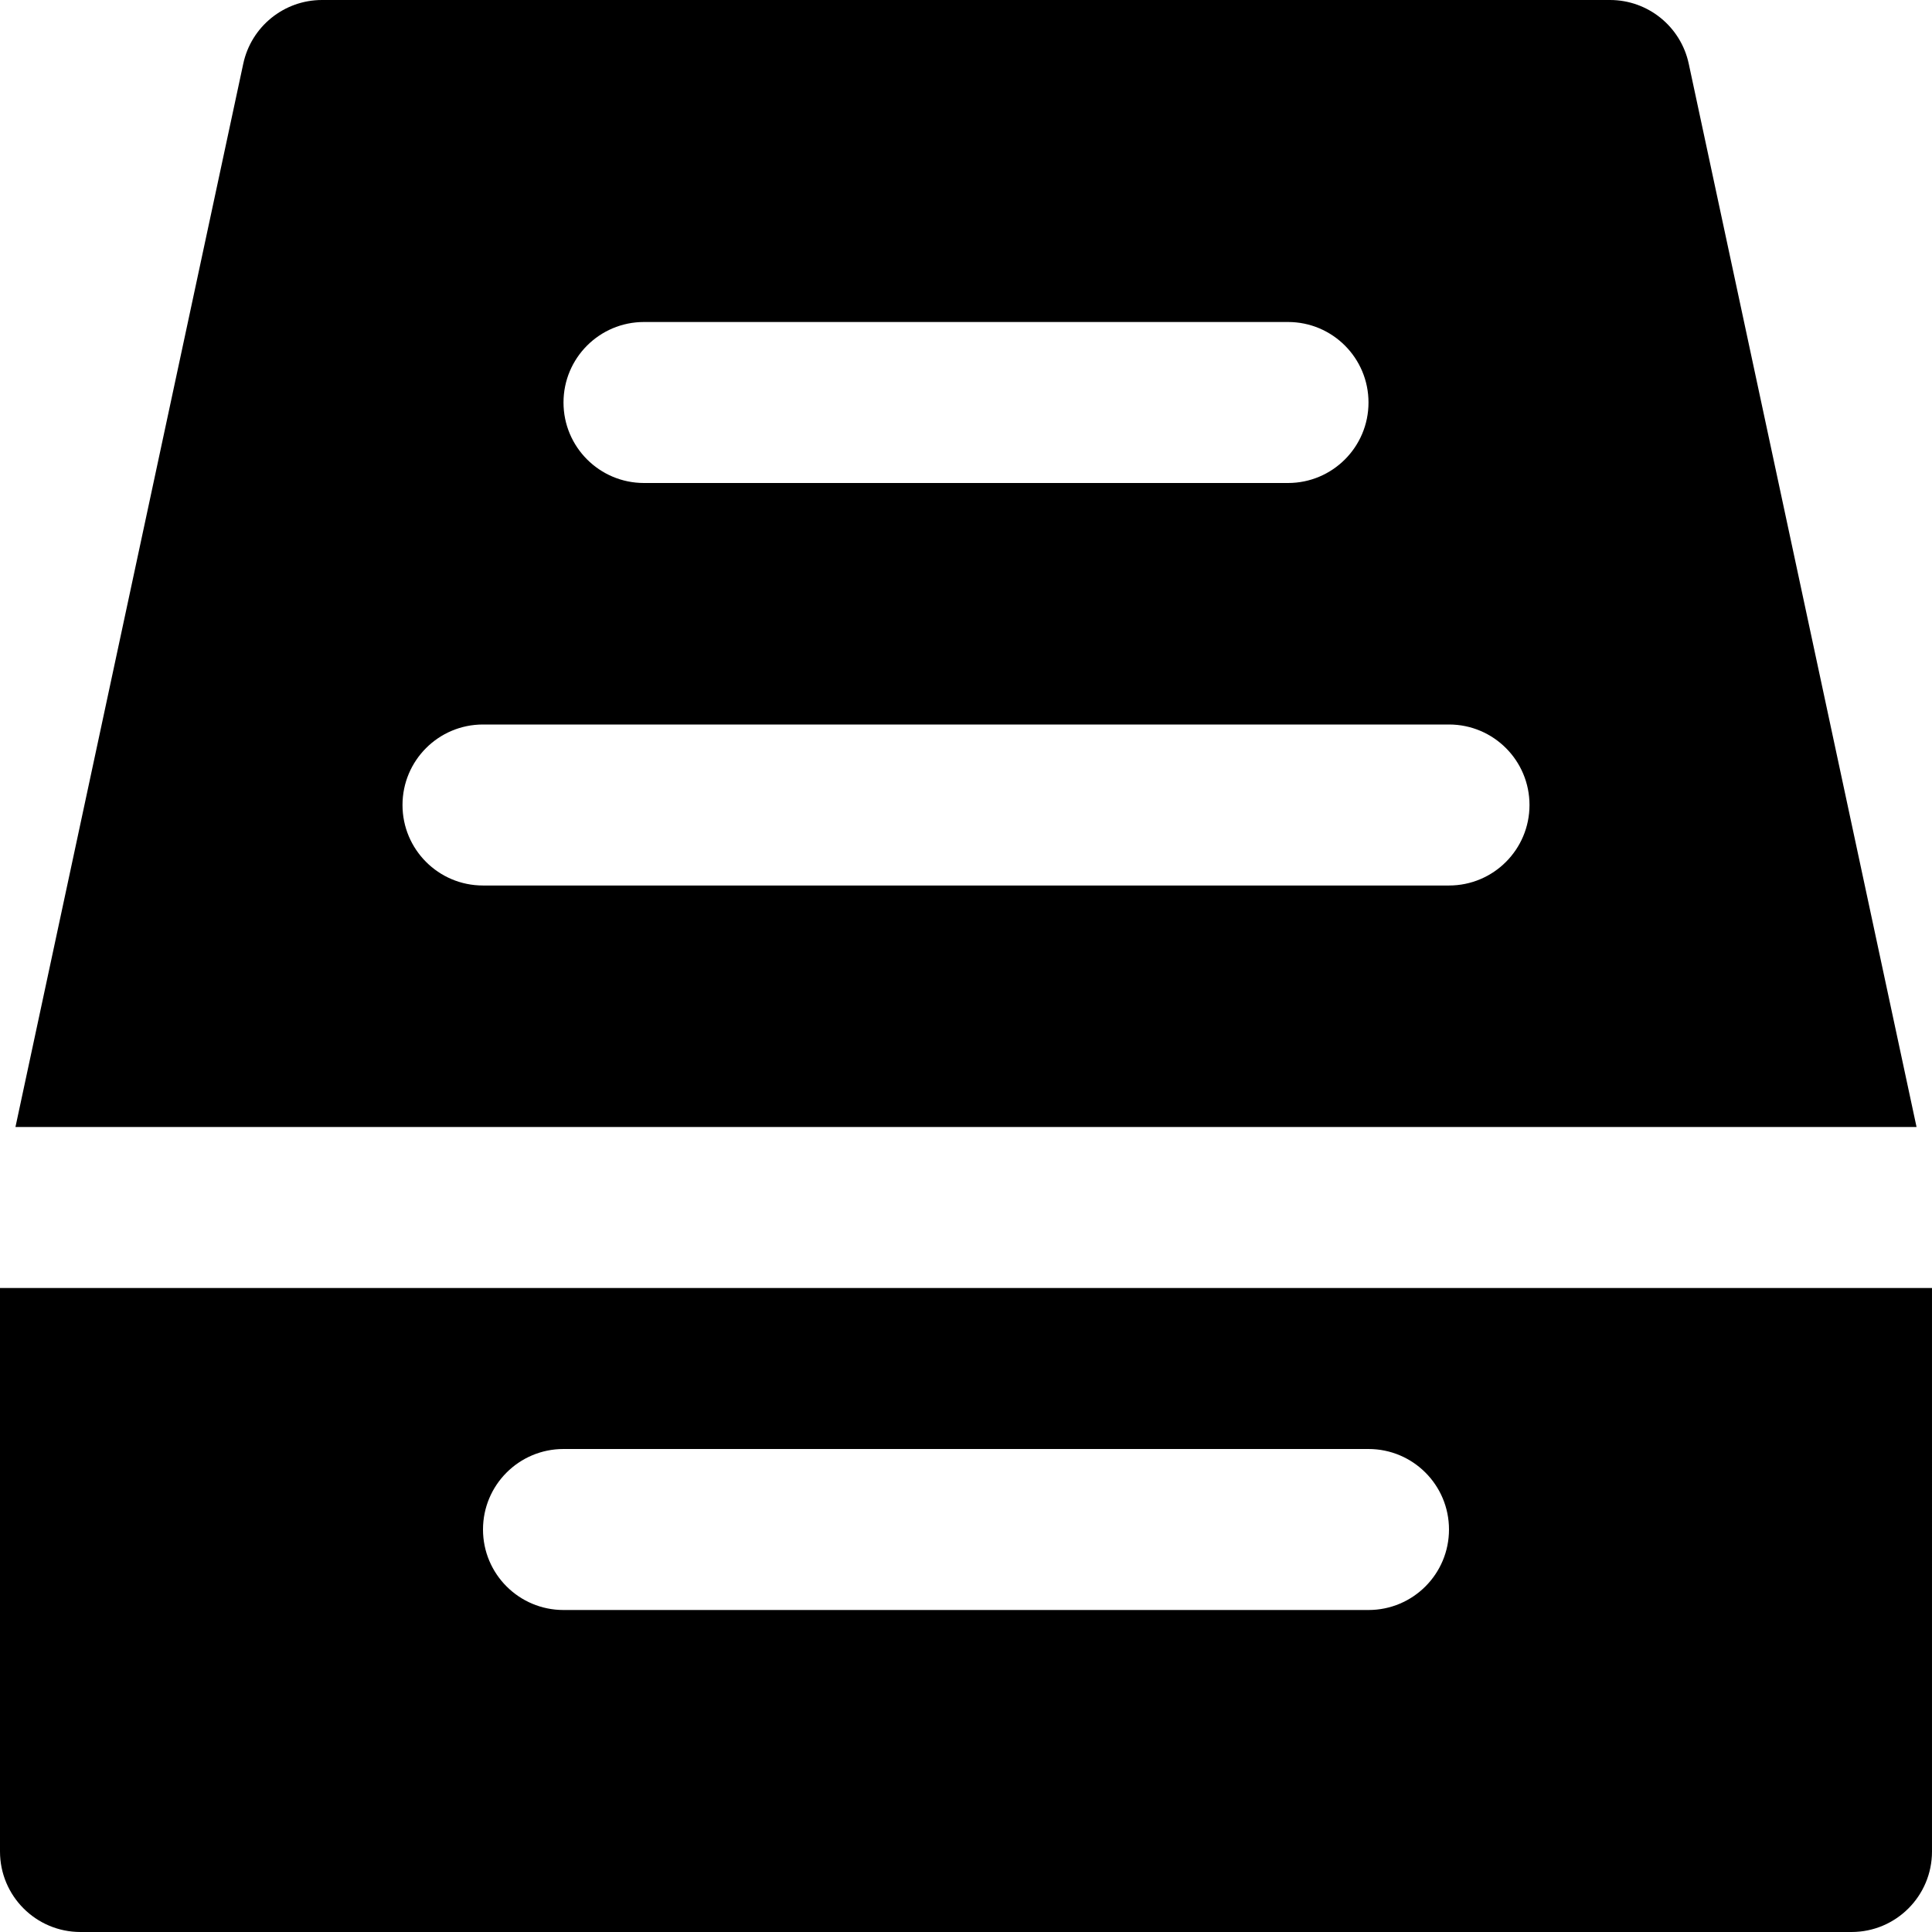
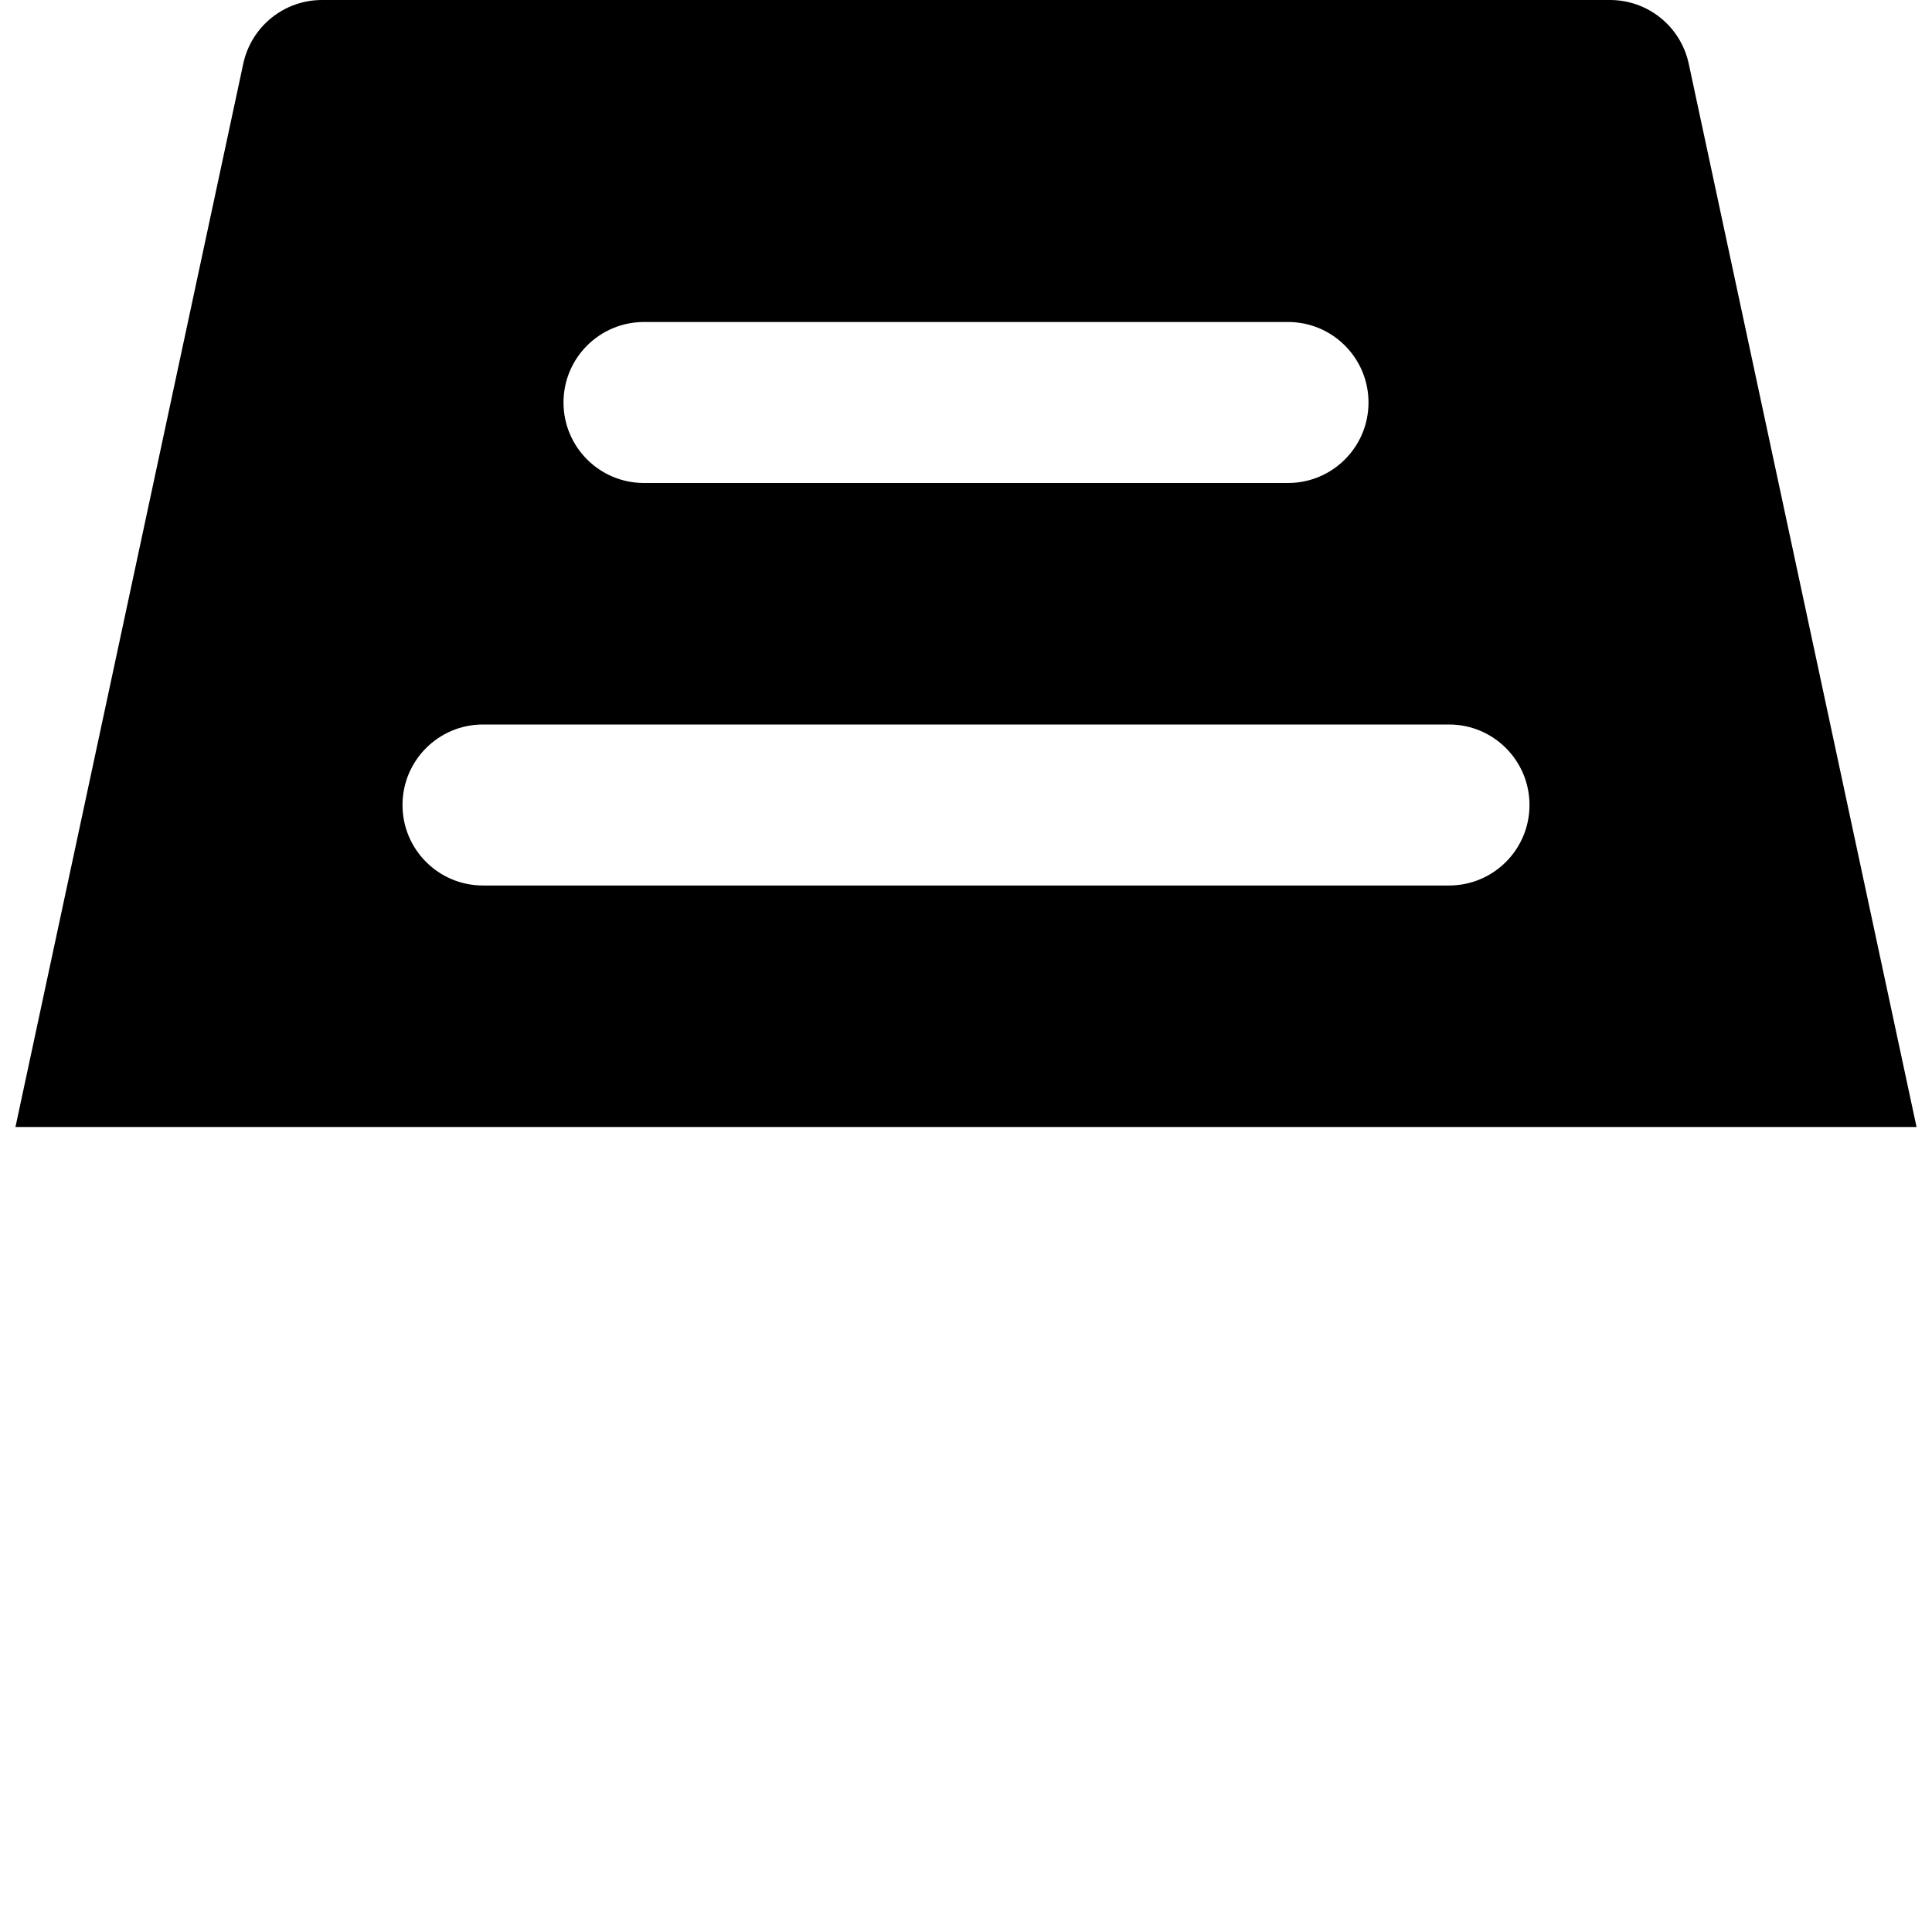
<svg xmlns="http://www.w3.org/2000/svg" fill="#000000" height="800px" width="800px" version="1.1" id="Layer_1" viewBox="0 0 512 512" xml:space="preserve">
  <g>
    <g>
      <g>
-         <path d="M0,341.333v149.333C0,502.443,9.536,512,21.333,512h469.333c11.797,0,21.333-9.557,21.333-21.333V341.333H0z      M362.667,426.667H149.333c-11.797,0-21.333-9.557-21.333-21.333S137.536,384,149.333,384h213.333     c11.797,0,21.333,9.557,21.333,21.333S374.464,426.667,362.667,426.667z" />
        <path d="M447.531,16.875C445.419,7.04,436.736,0,426.667,0H85.333C75.264,0,66.581,7.04,64.469,16.875L4.096,298.667h503.808     L447.531,16.875z M170.667,85.333h170.667c11.797,0,21.333,9.557,21.333,21.333S353.131,128,341.333,128H170.667     c-11.797,0-21.333-9.557-21.333-21.333S158.869,85.333,170.667,85.333z M384,234.667H128c-11.797,0-21.333-9.557-21.333-21.333     S116.203,192,128,192h256c11.797,0,21.333,9.557,21.333,21.333S395.797,234.667,384,234.667z" />
      </g>
    </g>
  </g>
</svg>